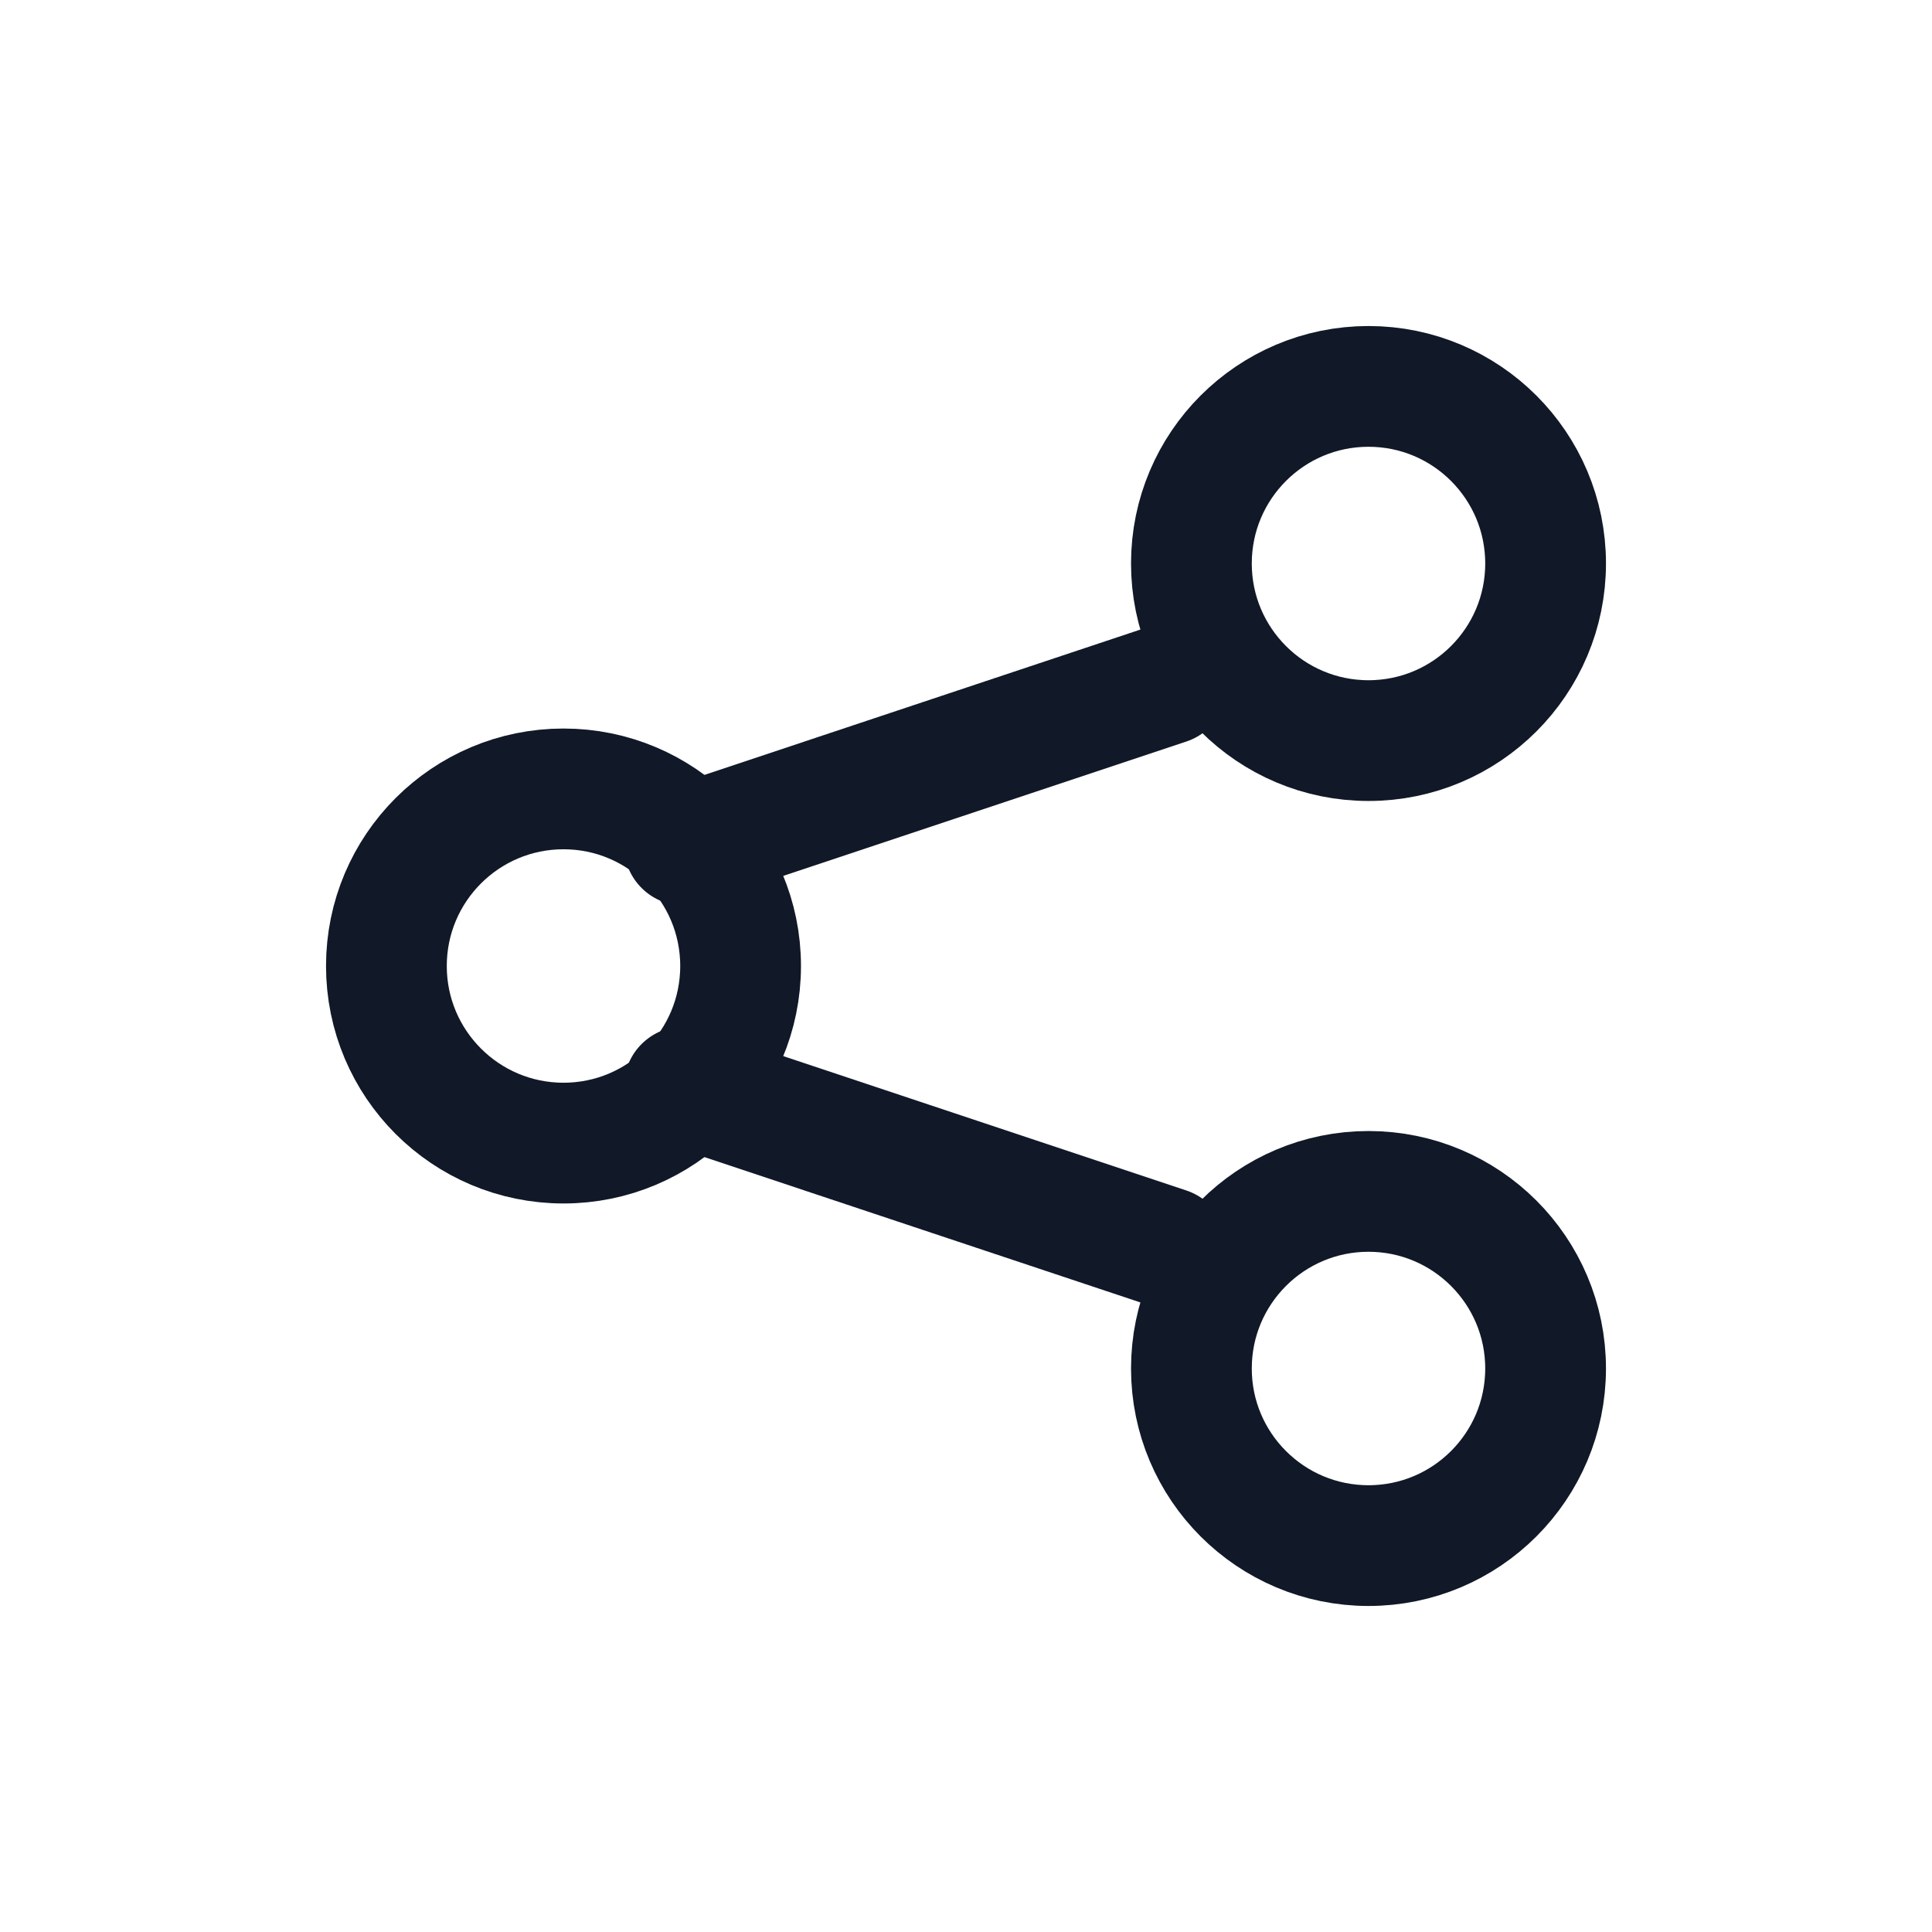
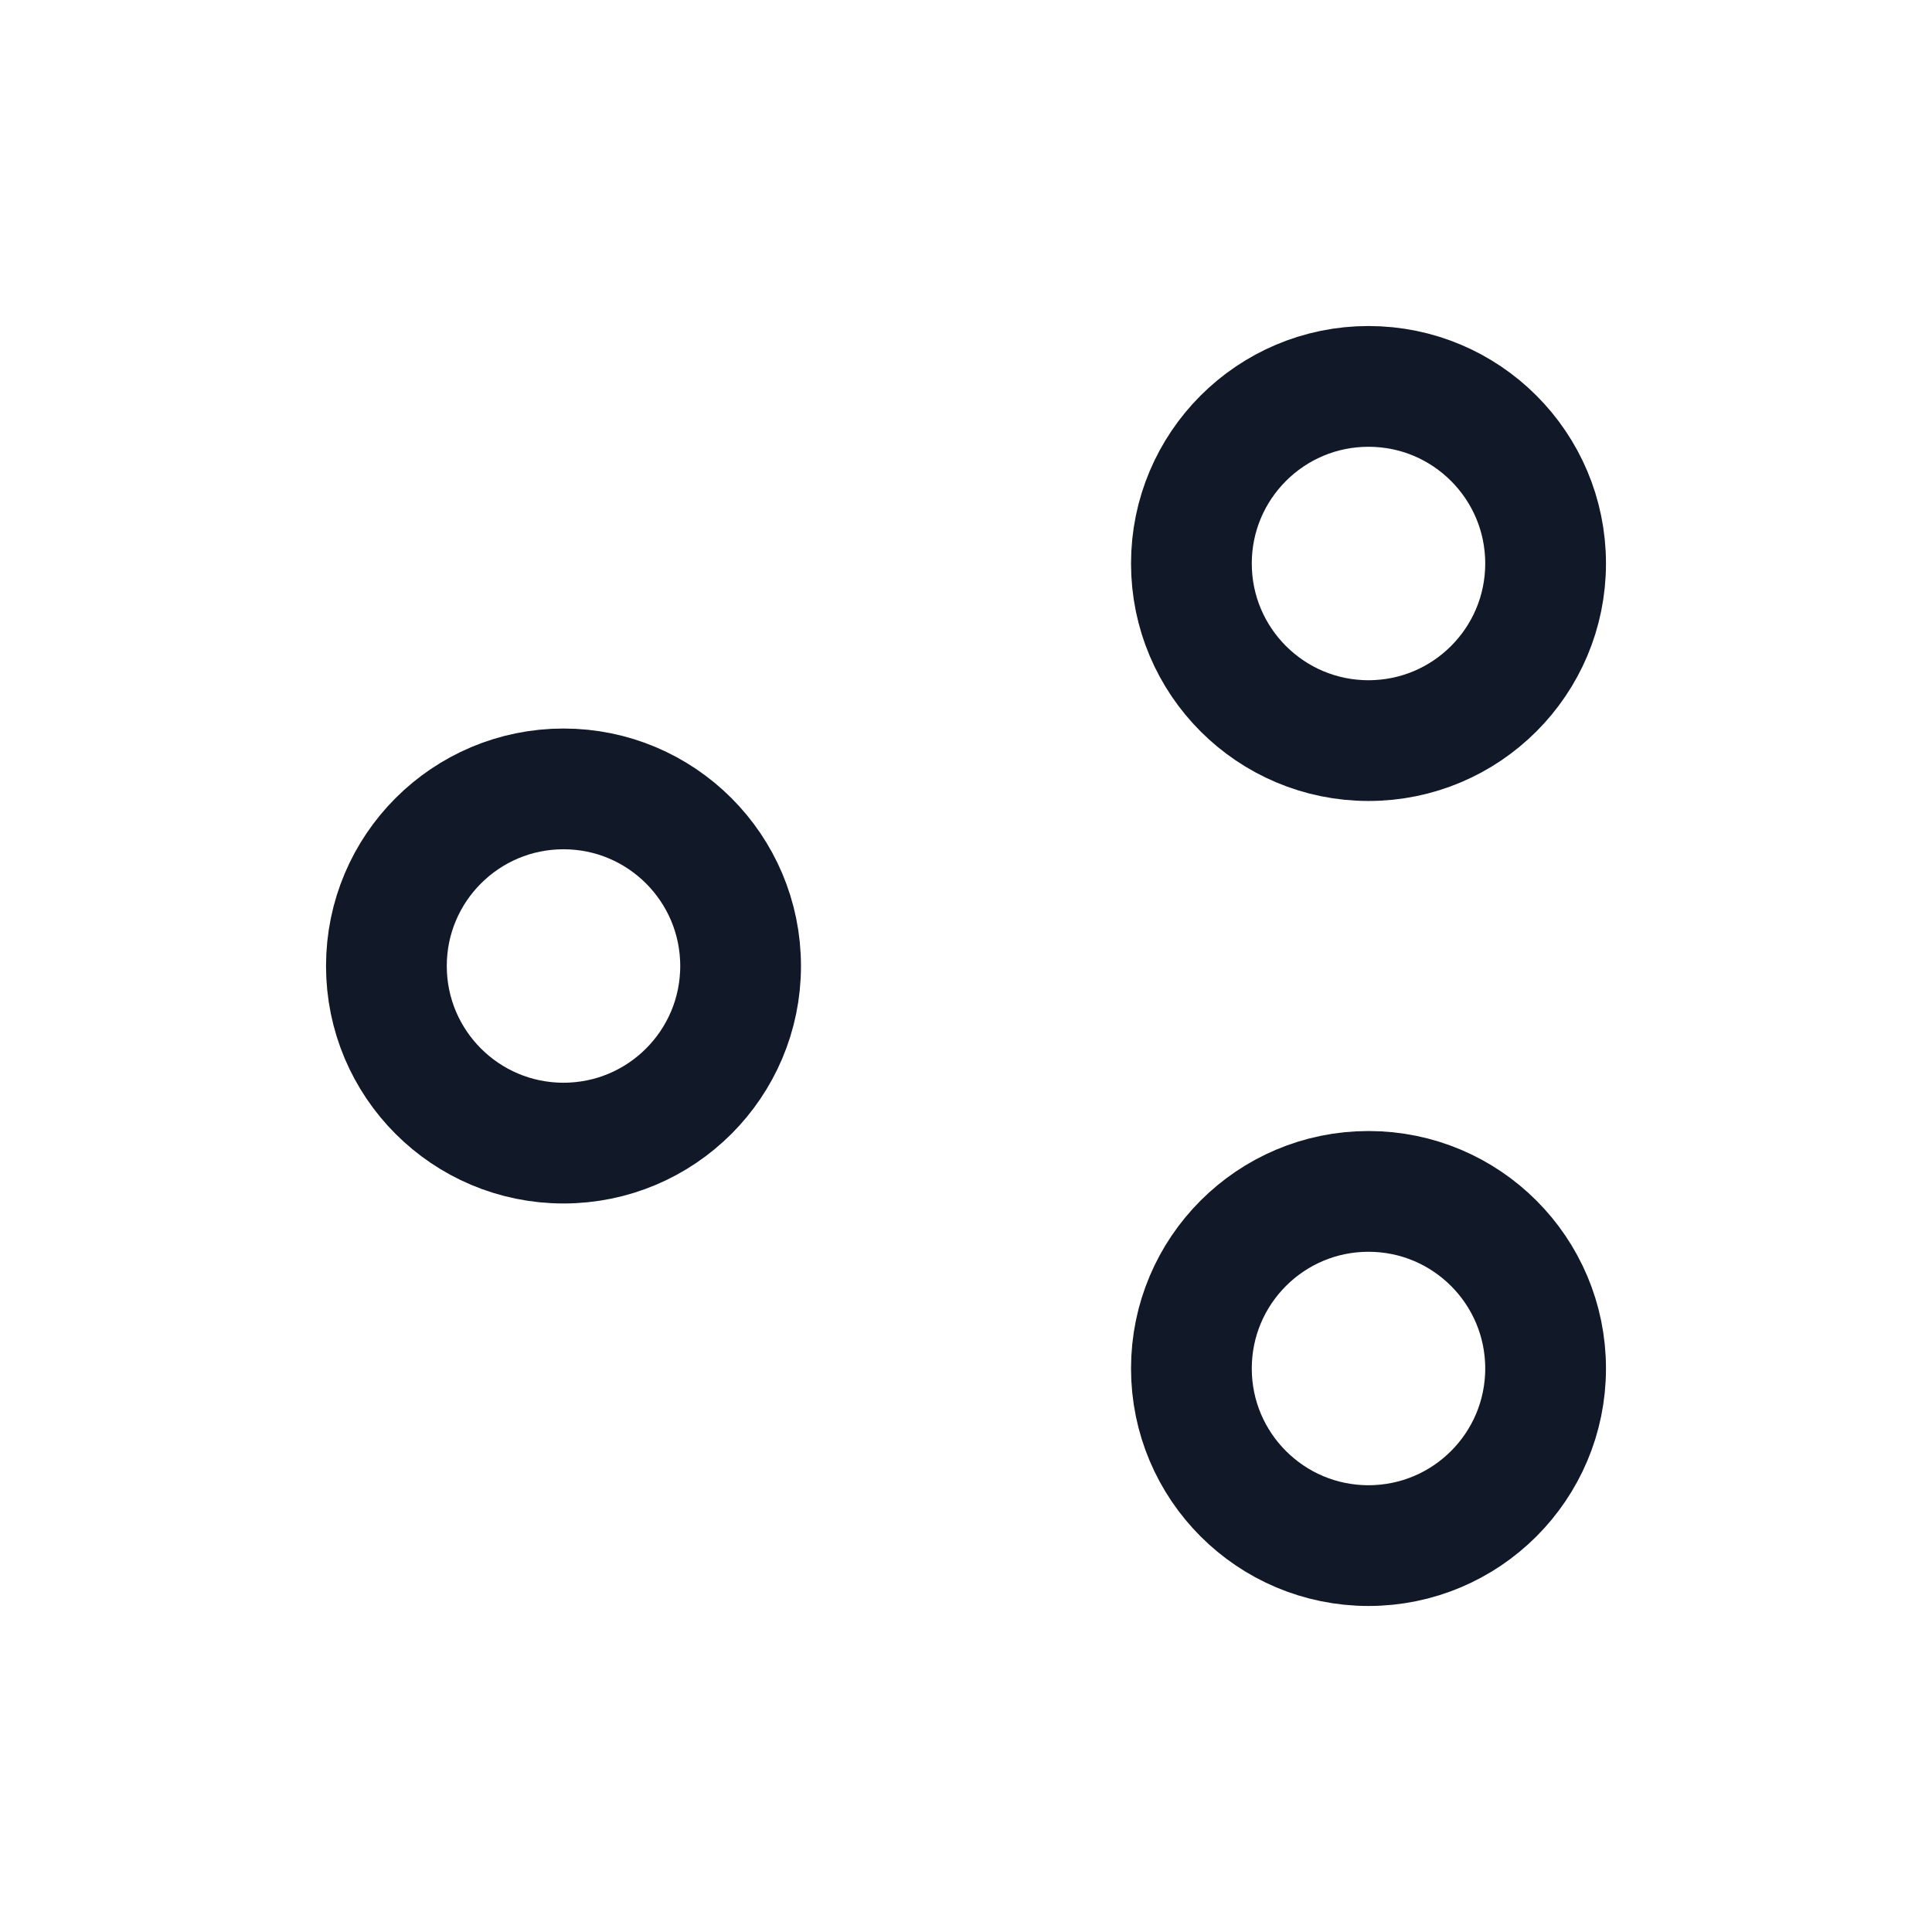
<svg xmlns="http://www.w3.org/2000/svg" fill="none" viewBox="0 0 24 24">
  <circle cx="7" cy="12" r="2.2" stroke="#111827" stroke-width="1.5" />
  <circle cx="17" cy="7" r="2.2" stroke="#111827" stroke-width="1.5" />
  <circle cx="17" cy="17" r="2.2" stroke="#111827" stroke-width="1.5" />
-   <path d="M8.5 10.5l6-2M8.5 13.5l6 2" stroke="#111827" stroke-width="1.5" stroke-linecap="round" />
</svg>